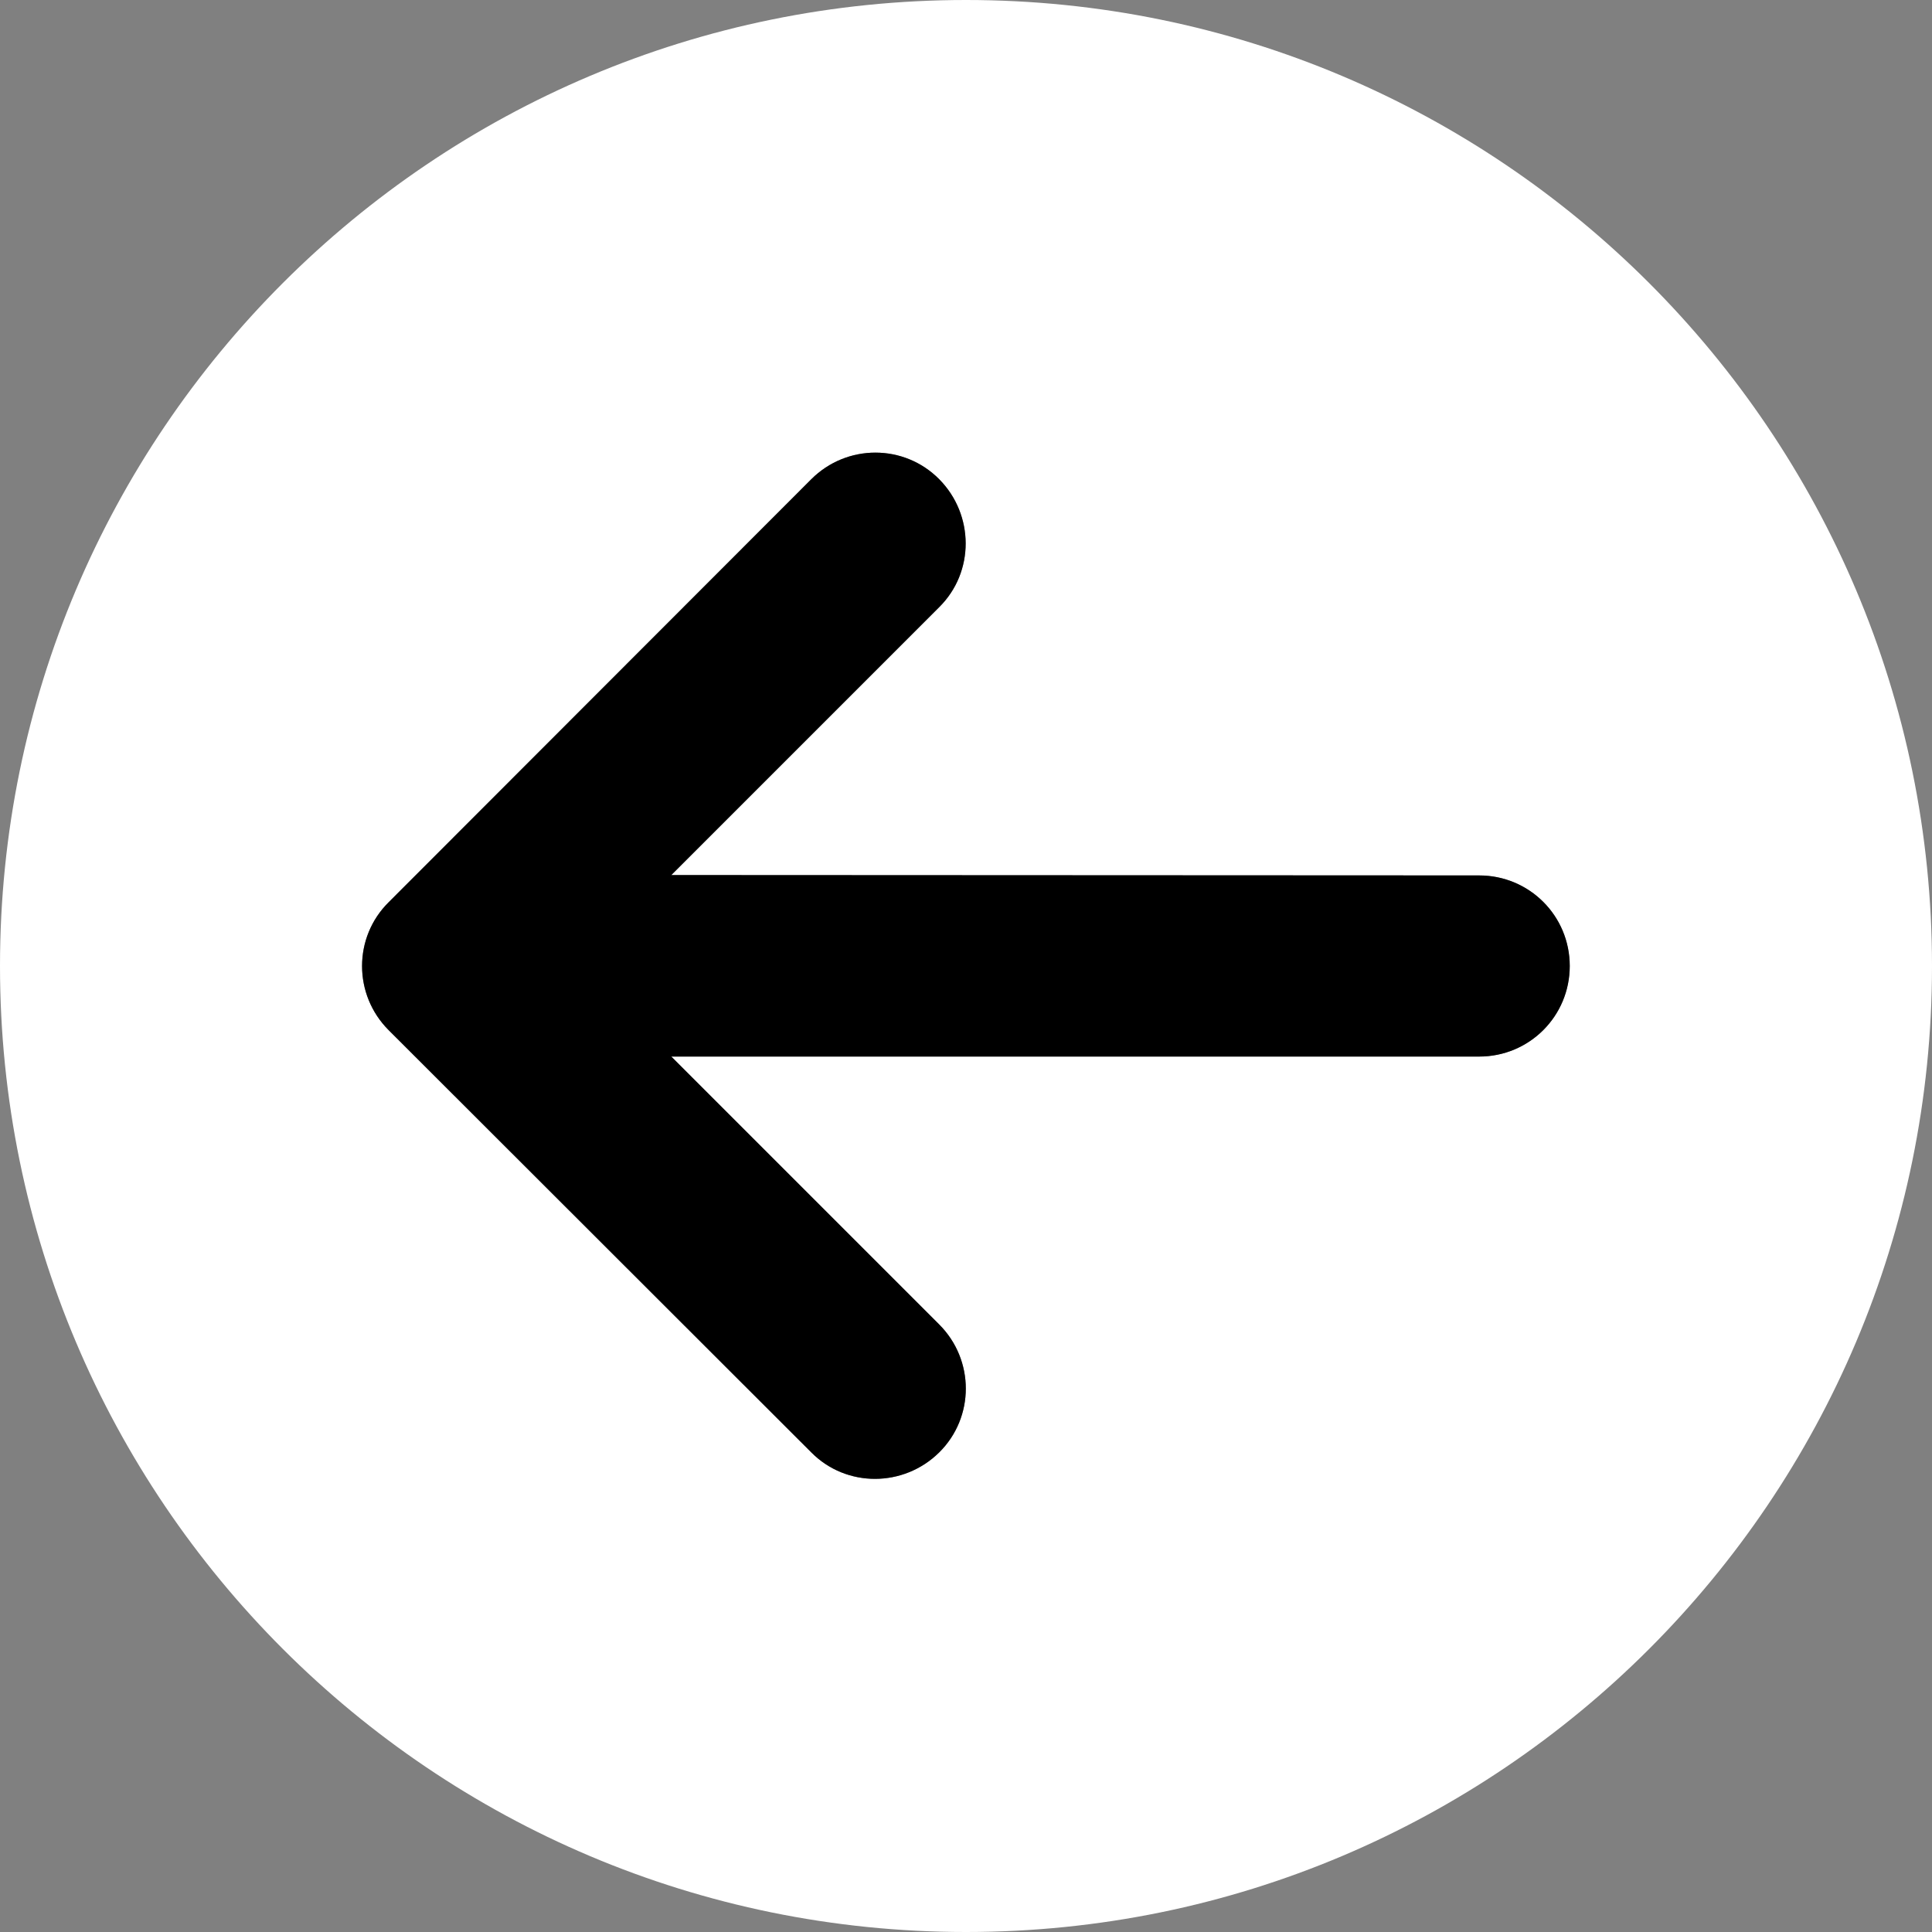
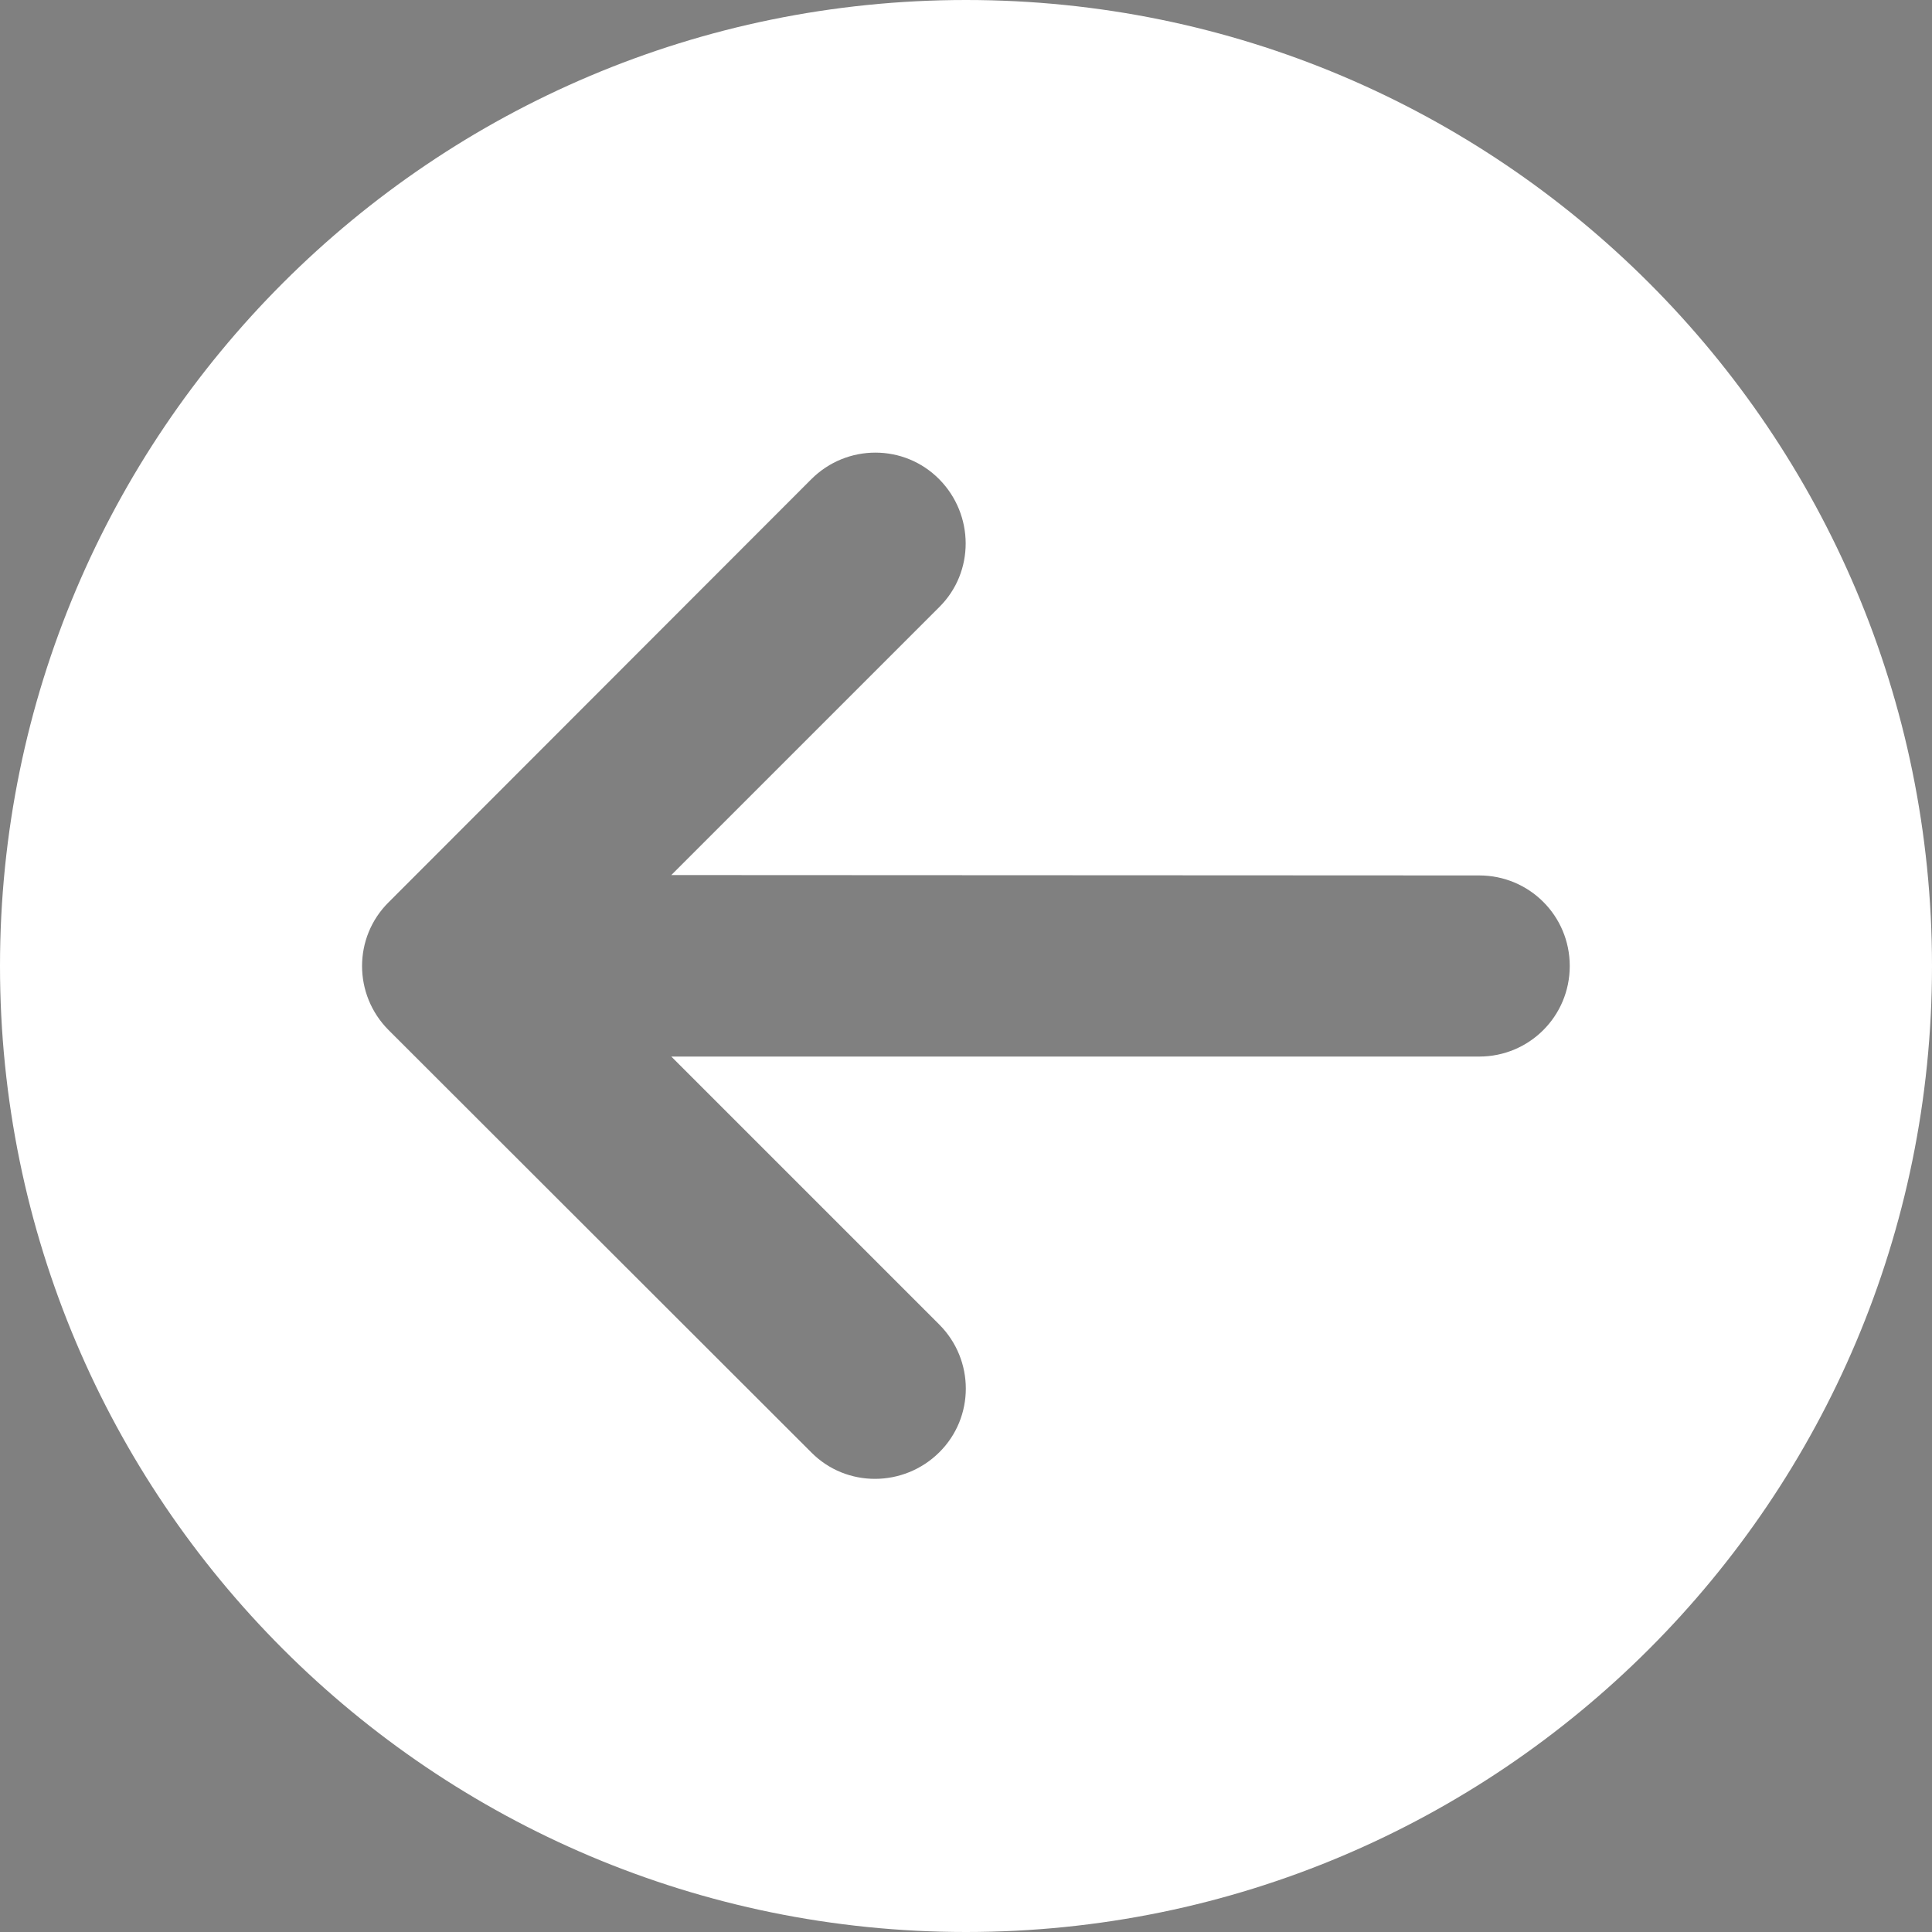
<svg xmlns="http://www.w3.org/2000/svg" id="Camada_2" data-name="Camada 2" viewBox="0 0 512 512">
  <rect x="0" y="0" width="512" height="512" fill="#808080" stroke="none" />
  <defs>
    <style>
      .cls-1 {
        fill: #fff;
      }
    </style>
  </defs>
  <g id="Camada_1-2" data-name="Camada 1">
    <g>
      <path class="cls-1" d="M512,256C512,114.62,397.38,0,256,0S0,114.62,0,256s114.62,256,256,256,256-114.62,256-256ZM215,127c9.4-9.4,24.6-9.4,33.9,0s9.4,24.6,0,33.9l-71,71,214.1.1c13.3,0,24,10.7,24,24s-10.7,24-24,24h-214.1l71,71c9.4,9.4,9.4,24.6,0,33.9s-24.6,9.4-33.9,0l-112-111.9c-9.4-9.4-9.4-24.6,0-33.9l112-112.1Z" />
-       <path d="M215,127c9.4-9.4,24.6-9.4,33.9,0s9.4,24.6,0,33.9l-71,71,214.1.1c13.3,0,24,10.7,24,24s-10.7,24-24,24h-214.1l71,71c9.4,9.4,9.4,24.6,0,33.9s-24.6,9.4-33.9,0l-112-111.9c-9.4-9.4-9.4-24.6,0-33.9l112-112.1Z" />
    </g>
  </g>
</svg>